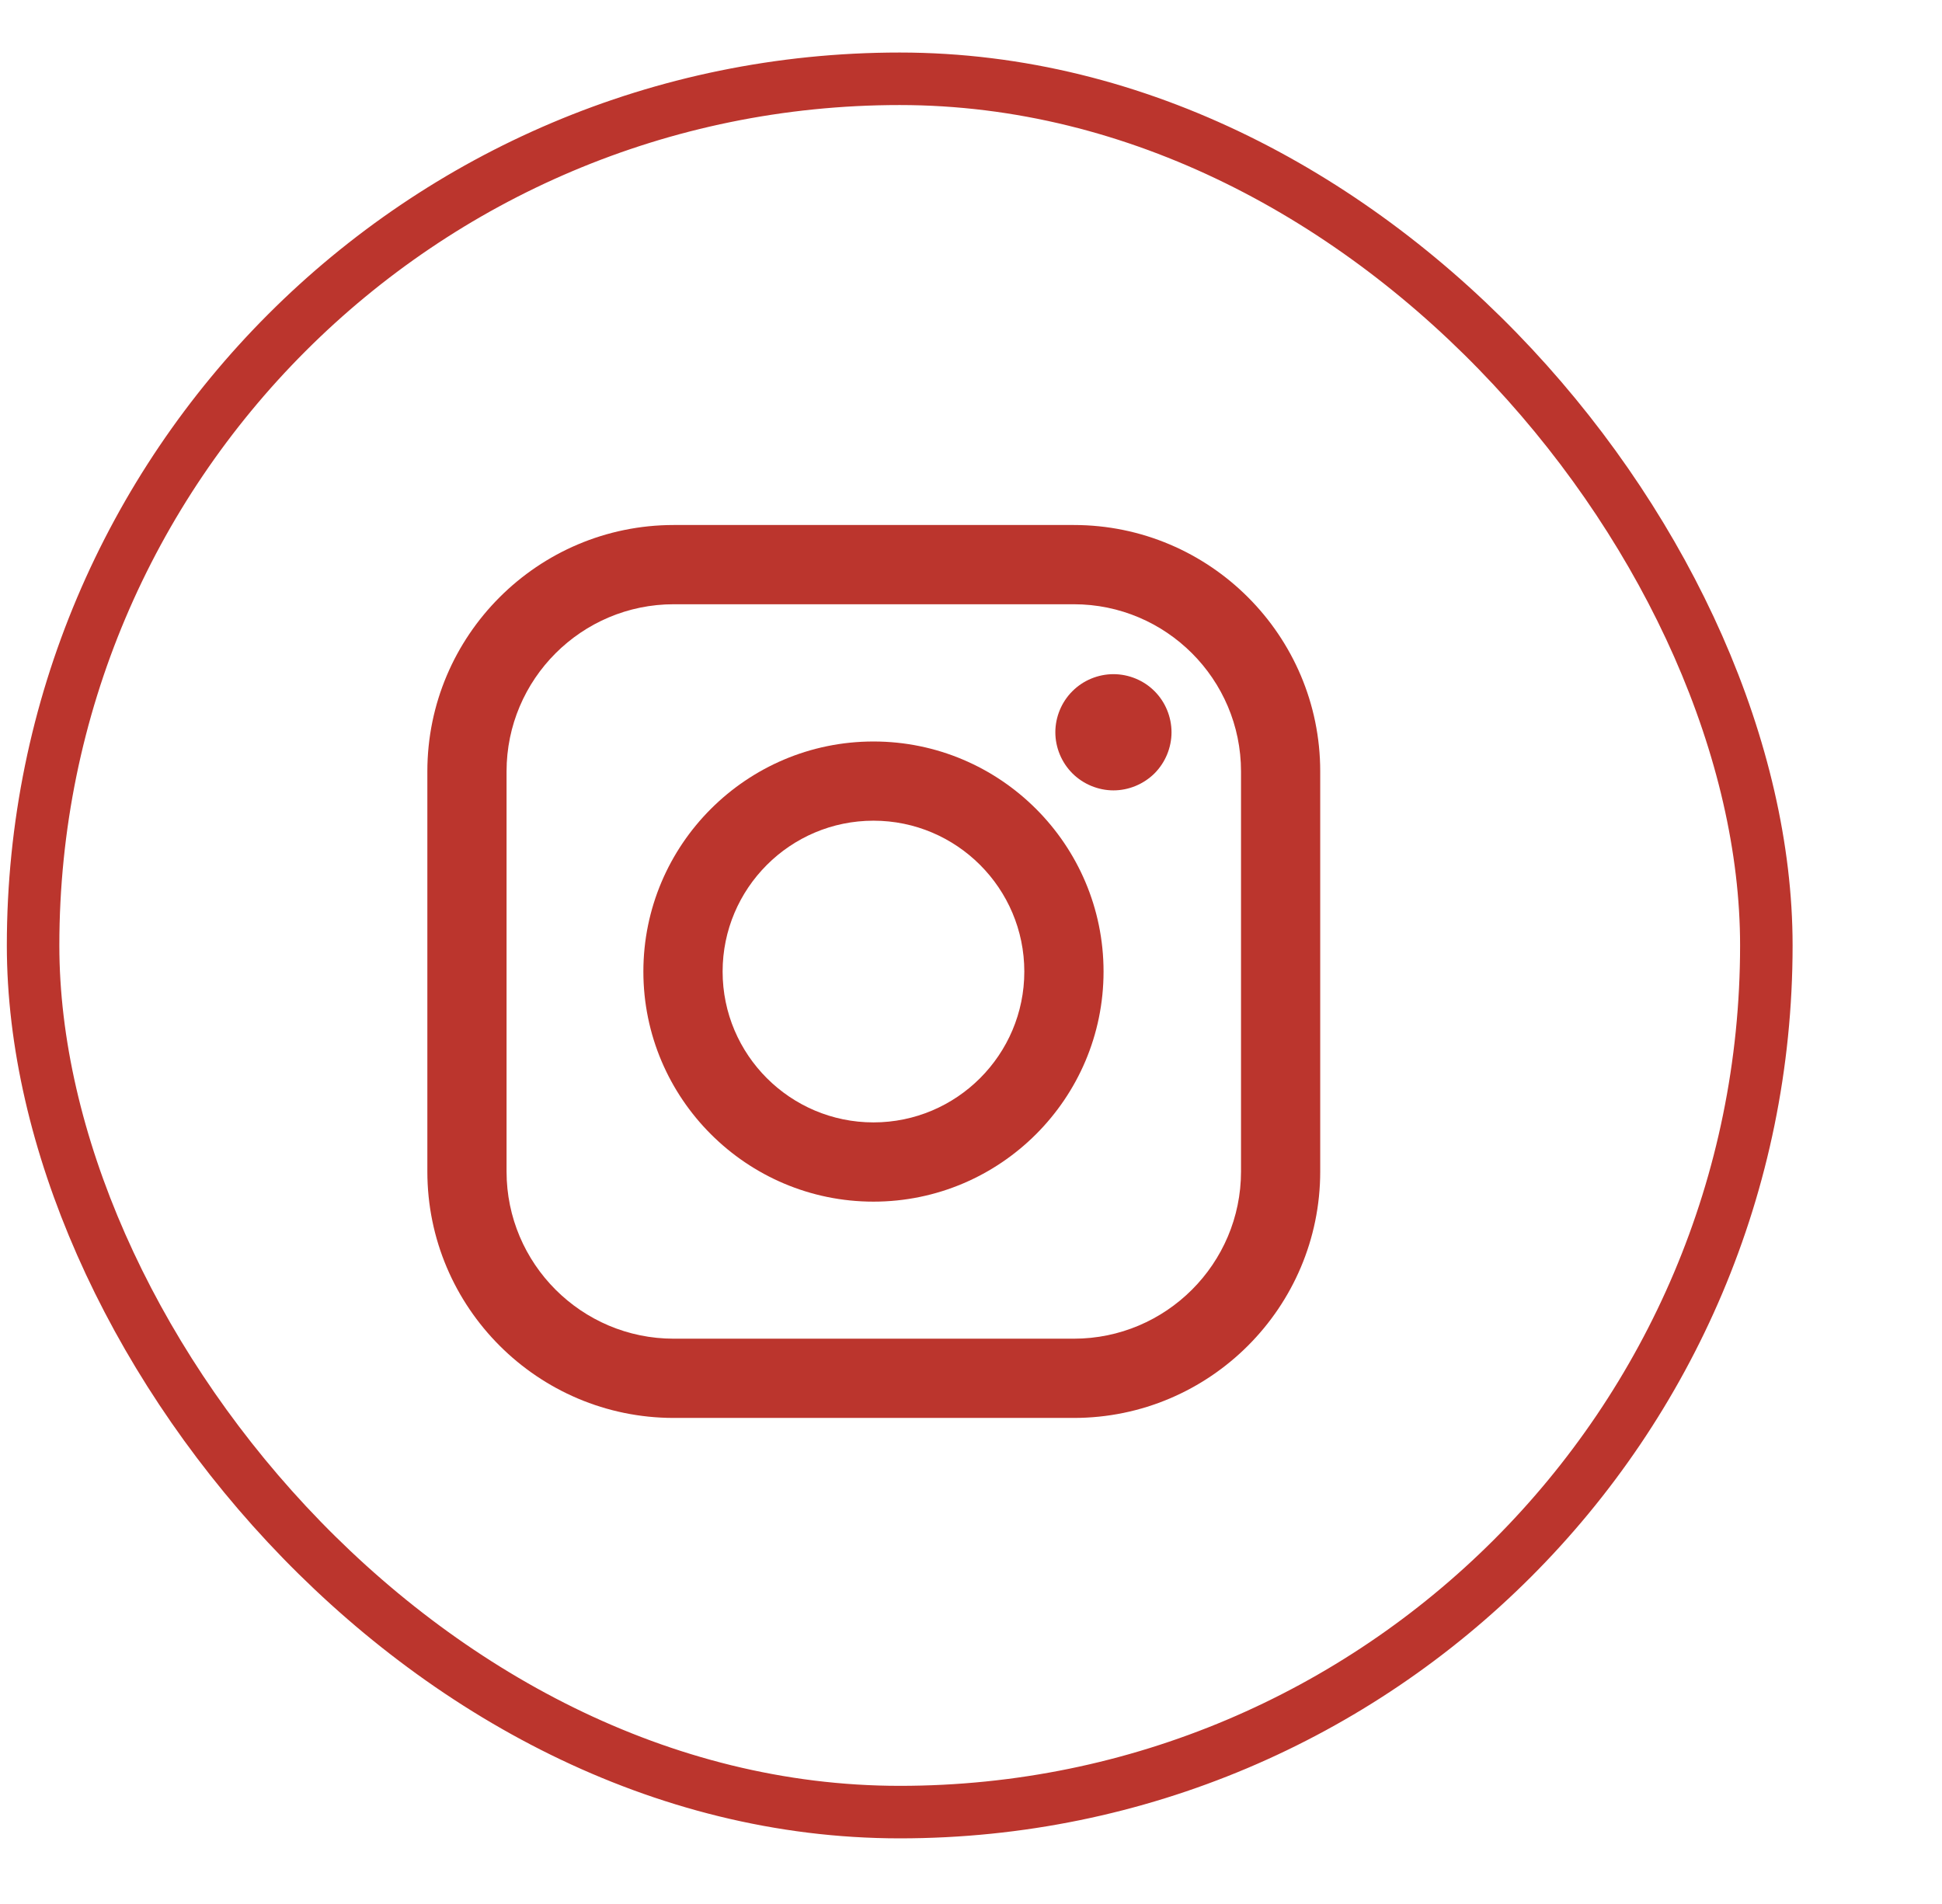
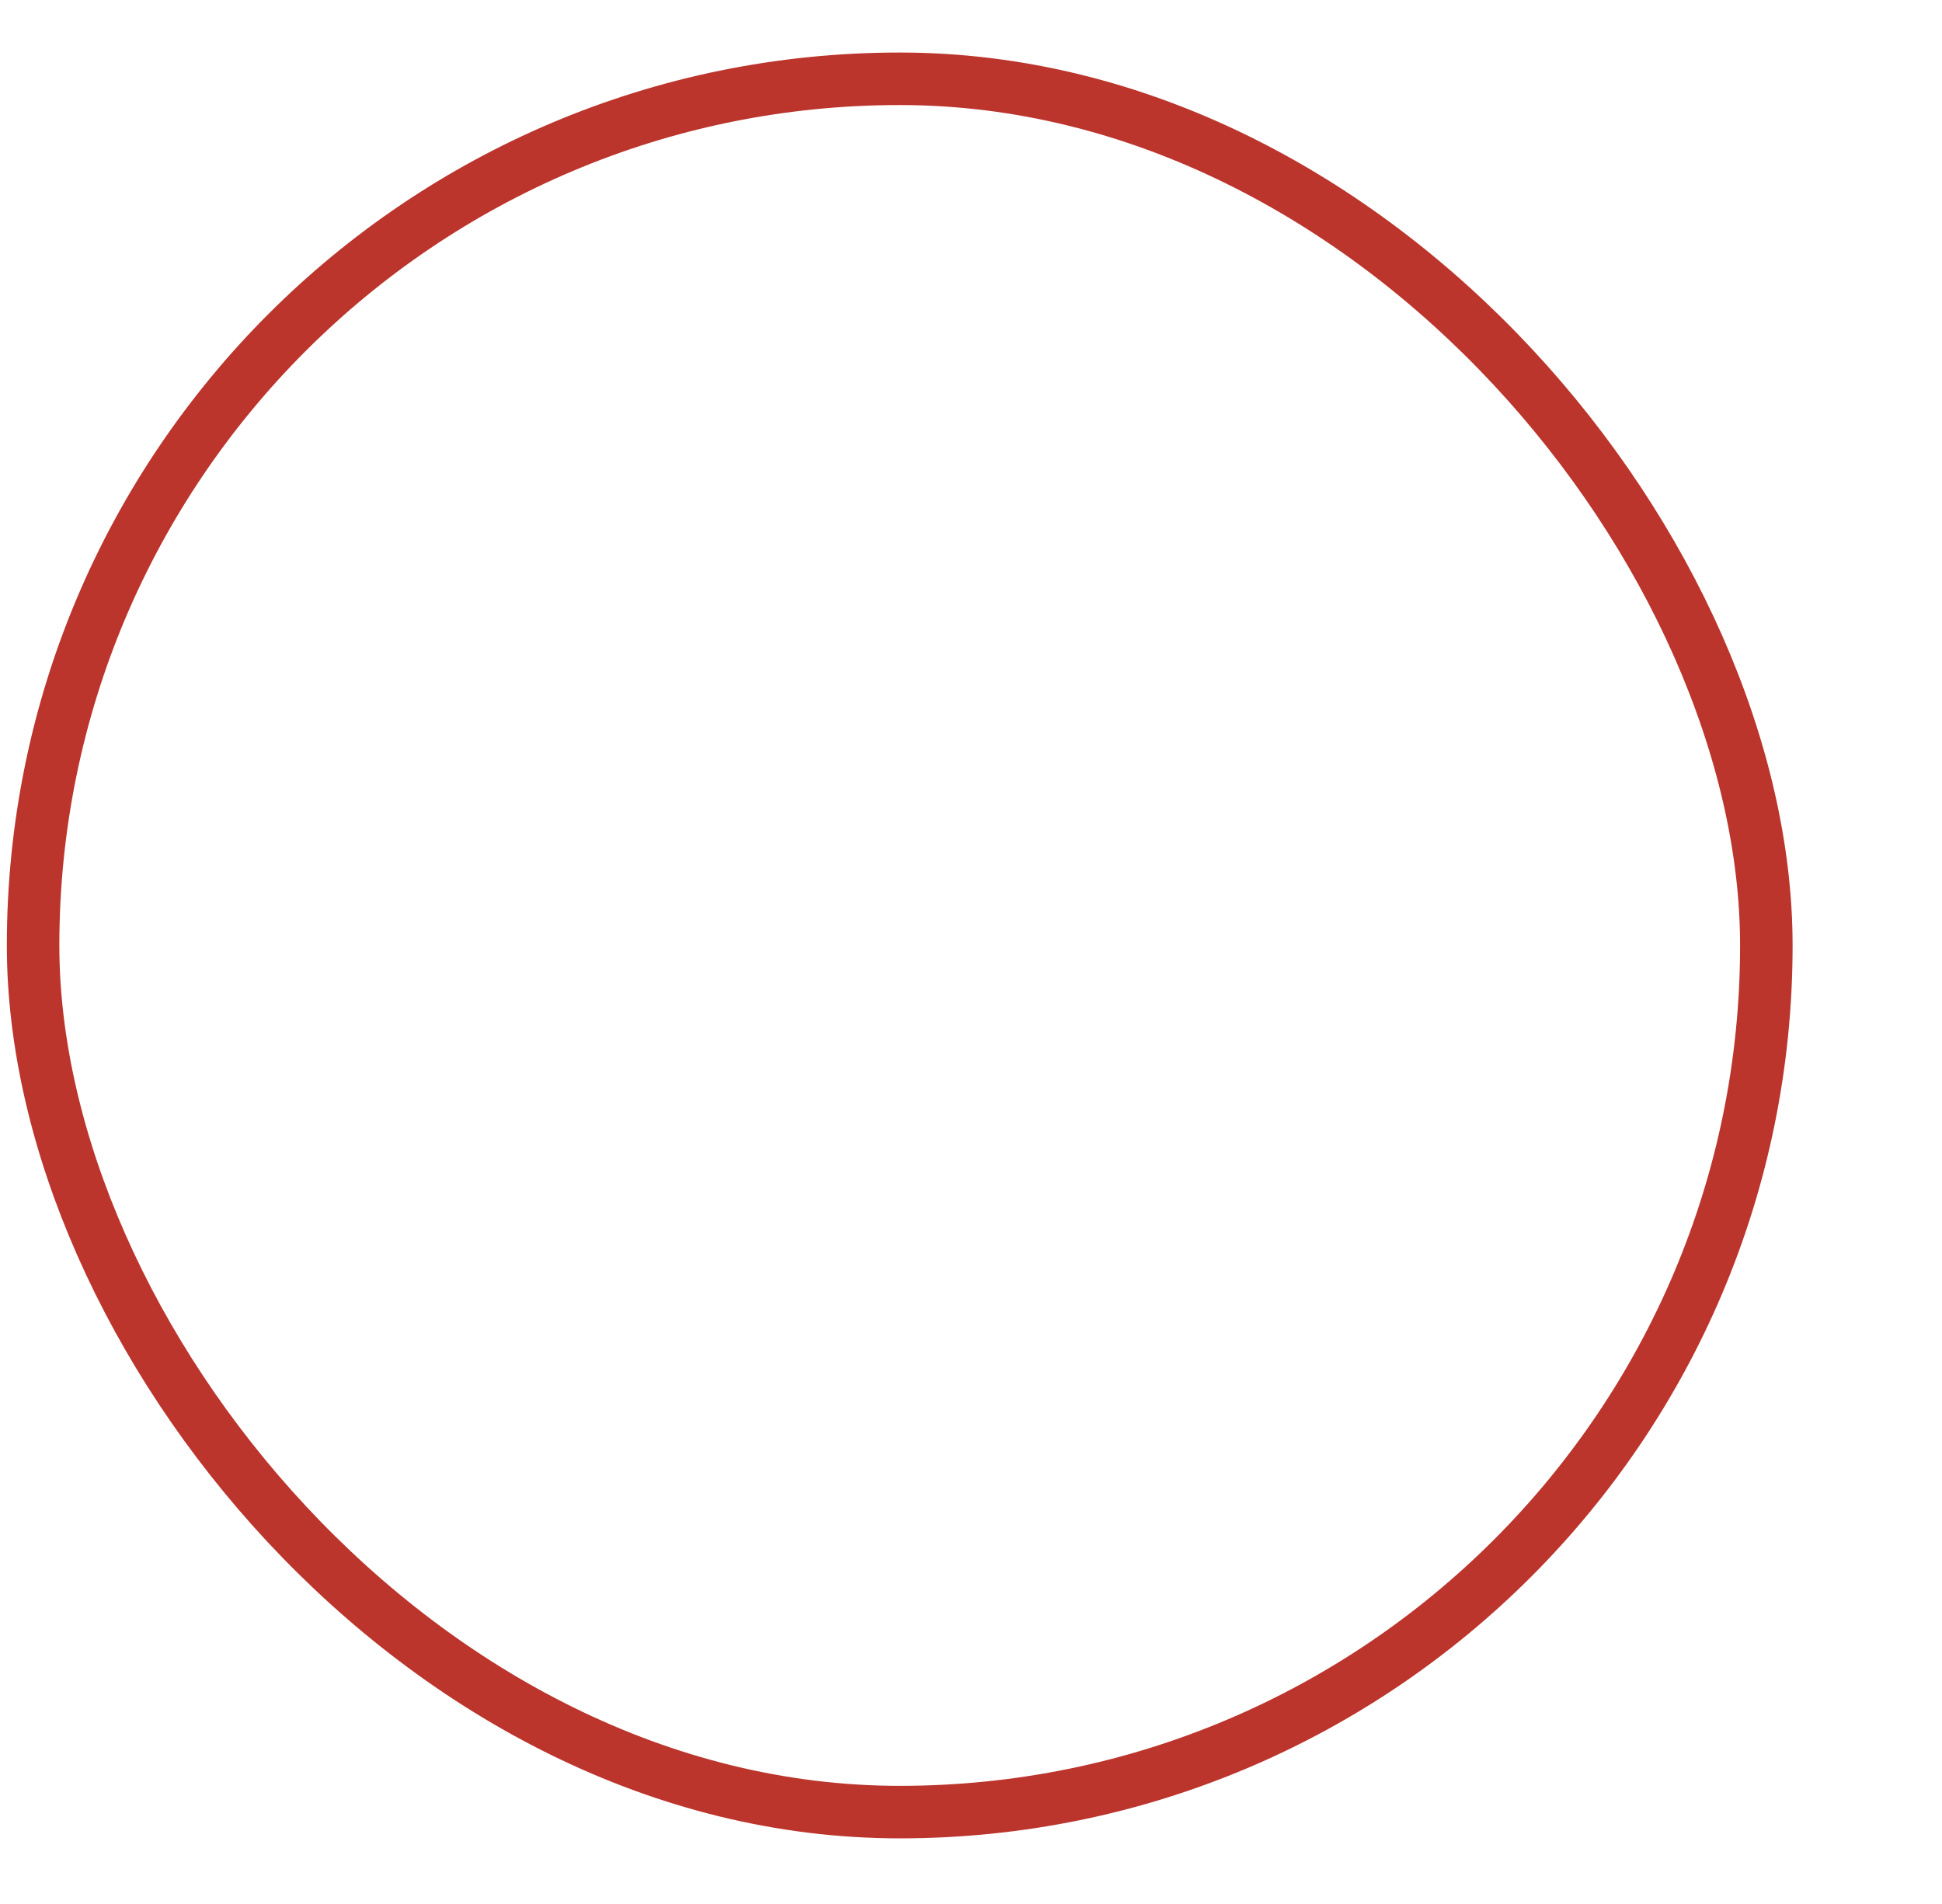
<svg xmlns="http://www.w3.org/2000/svg" width="51" height="50" viewBox="0 0 51 50" fill="none">
  <rect x="0.869" y="2.069" width="45.518" height="45.518" rx="22.759" stroke="#BB352D" stroke-width="1.379" />
  <g clip-path="url(#clip0_1999_5891)">
    <path d="M28.2 13.787H17.694C14.126 13.787 11.223 16.69 11.223 20.258V30.765C11.223 34.333 14.126 37.236 17.694 37.236H28.2C31.769 37.236 34.671 34.333 34.671 30.765V20.258C34.672 16.69 31.769 13.787 28.2 13.787ZM32.591 30.765C32.591 33.186 30.621 35.155 28.2 35.155H17.694C15.273 35.156 13.303 33.186 13.303 30.765V20.258C13.303 17.837 15.273 15.868 17.694 15.868H28.2C30.621 15.868 32.591 17.837 32.591 20.258V30.765H32.591Z" fill="#BB352D" />
    <path d="M22.939 19.472C19.607 19.472 16.896 22.182 16.896 25.514C16.896 28.845 19.607 31.556 22.939 31.556C26.27 31.556 28.981 28.845 28.981 25.514C28.981 22.182 26.27 19.472 22.939 19.472ZM22.939 29.475C20.754 29.475 18.977 27.698 18.977 25.514C18.977 23.329 20.754 21.552 22.939 21.552C25.123 21.552 26.9 23.329 26.9 25.514C26.9 27.698 25.123 29.475 22.939 29.475Z" fill="#BB352D" />
-     <path d="M29.241 17.704C28.84 17.704 28.446 17.866 28.163 18.151C27.878 18.434 27.715 18.828 27.715 19.23C27.715 19.631 27.878 20.024 28.163 20.309C28.446 20.592 28.84 20.756 29.241 20.756C29.643 20.756 30.035 20.592 30.32 20.309C30.604 20.024 30.766 19.631 30.766 19.23C30.766 18.828 30.604 18.434 30.32 18.151C30.037 17.866 29.643 17.704 29.241 17.704Z" fill="#BB352D" />
  </g>
  <defs>
    <clipPath id="clip0_1999_5891">
-       <rect width="23.449" height="23.449" fill="white" transform="translate(11.215 13.782)" />
-     </clipPath>
+       </clipPath>
  </defs>
</svg>